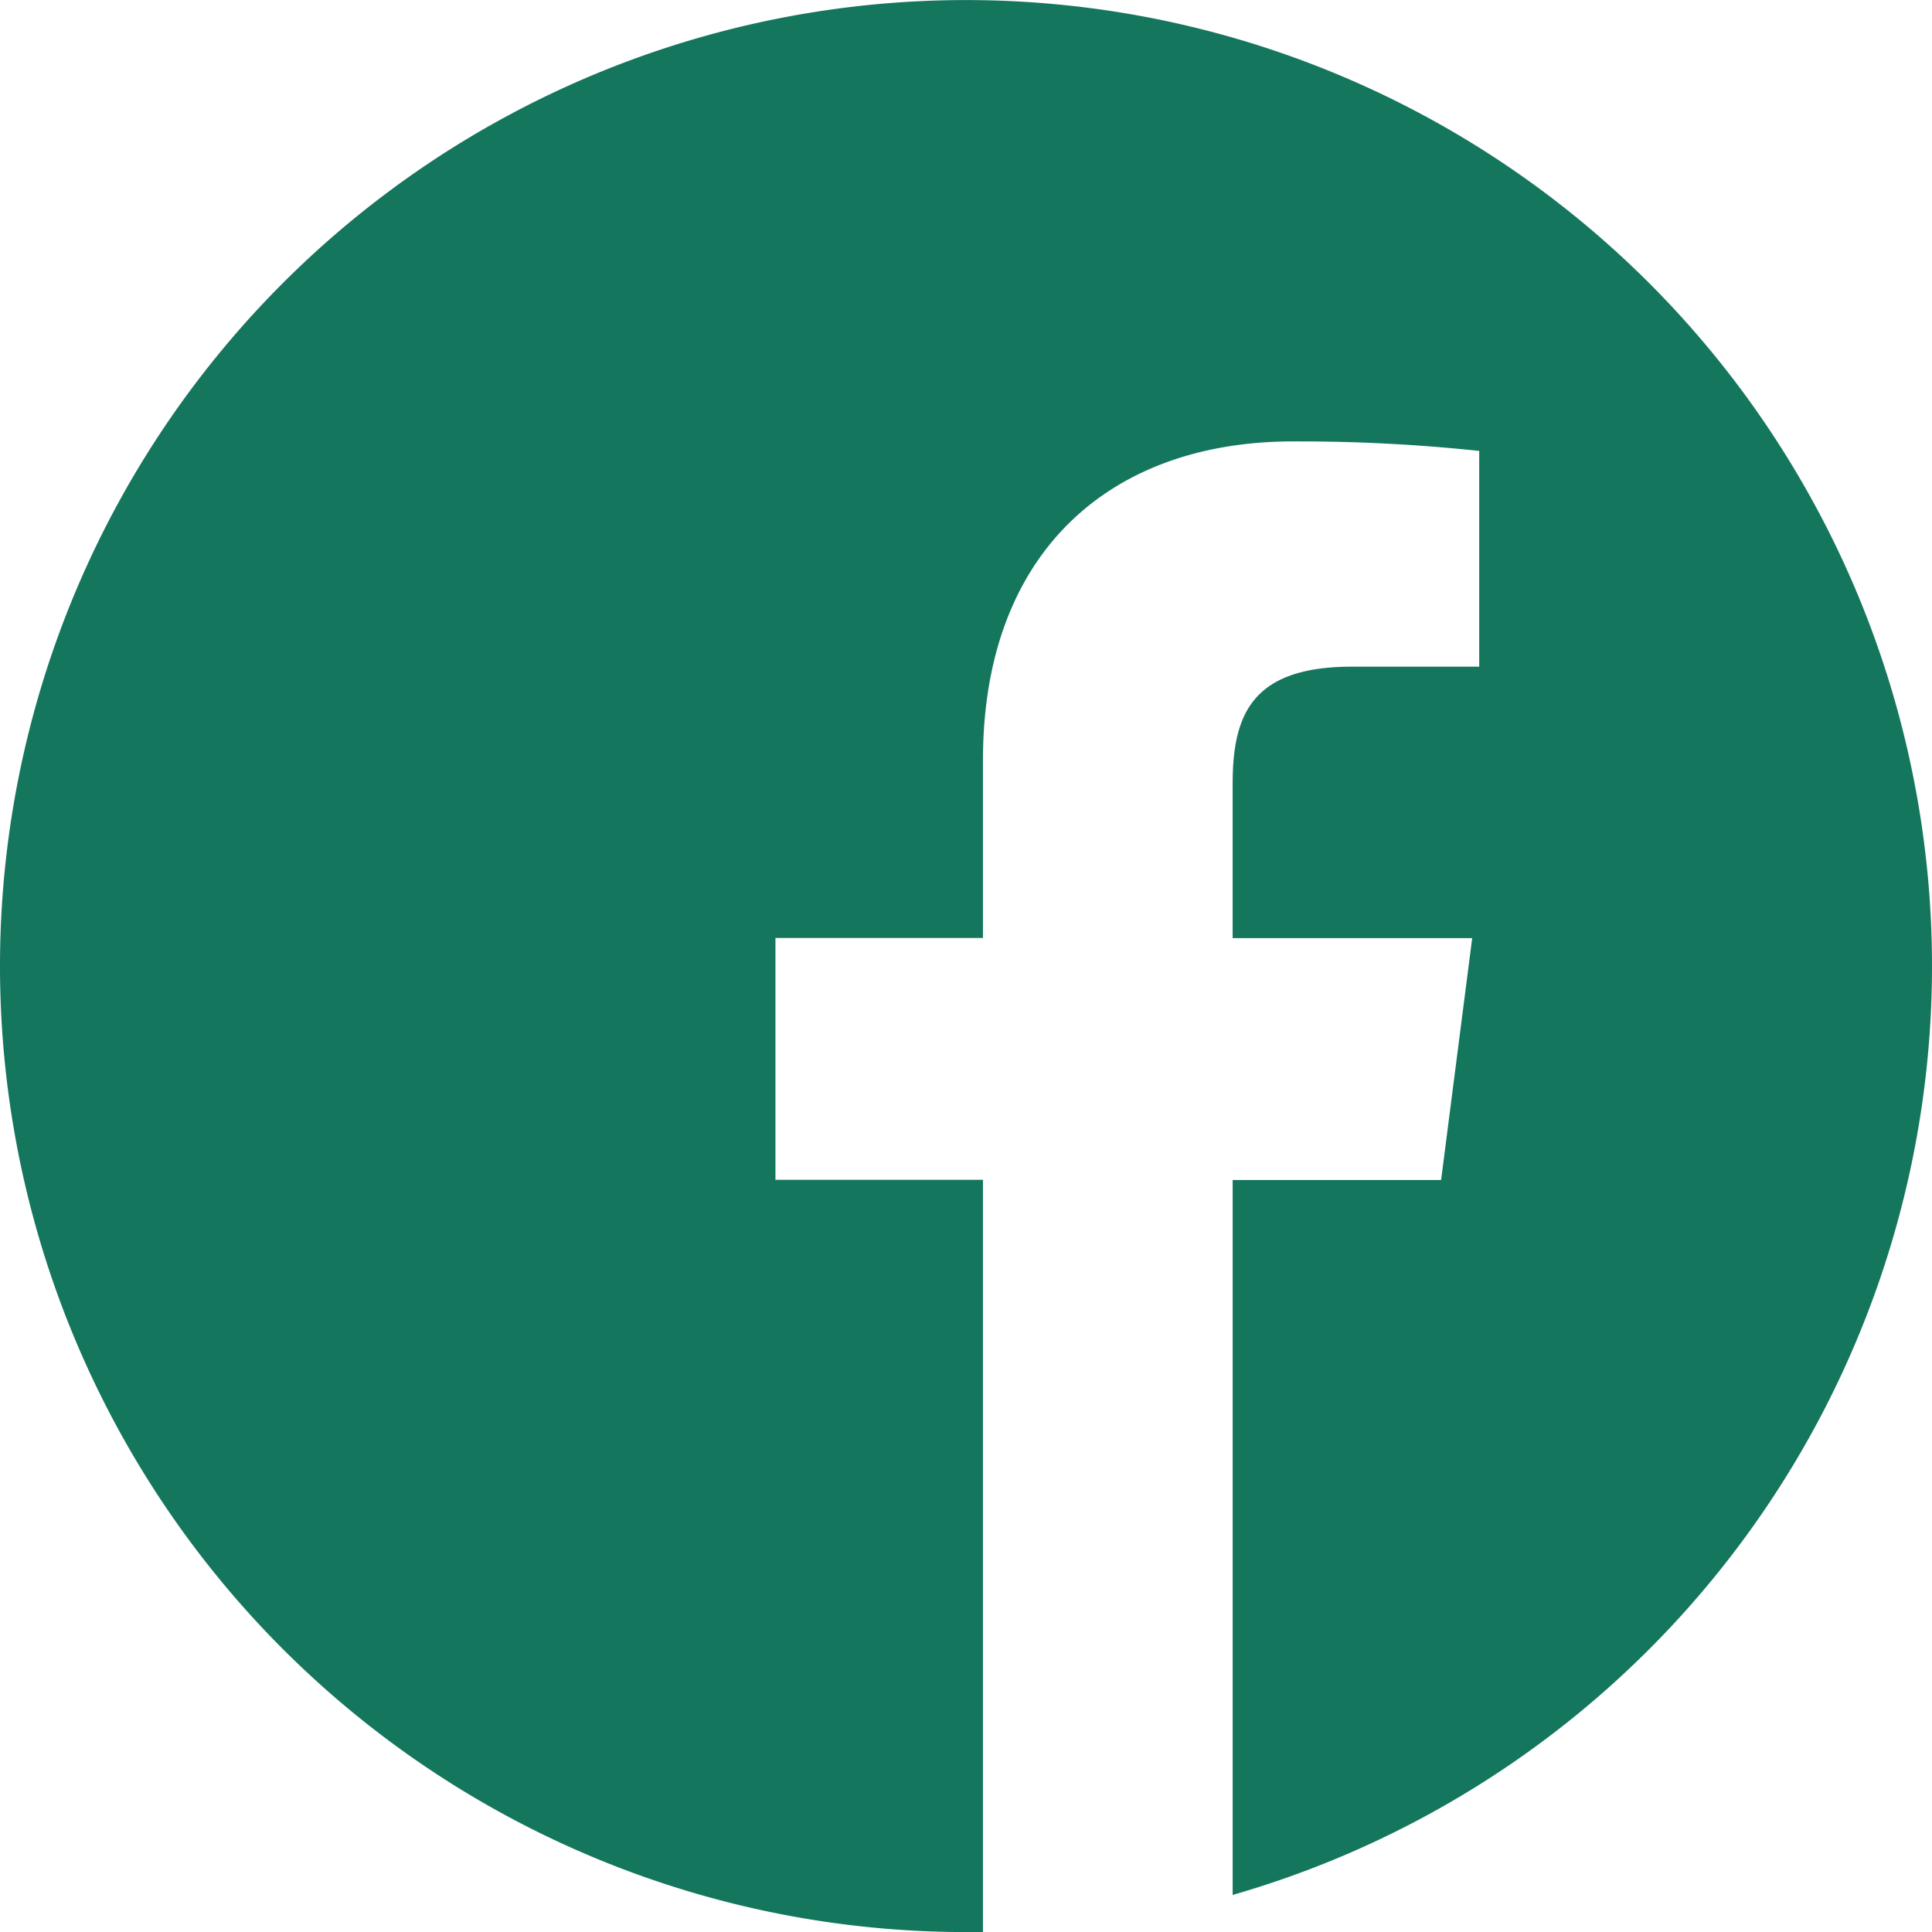
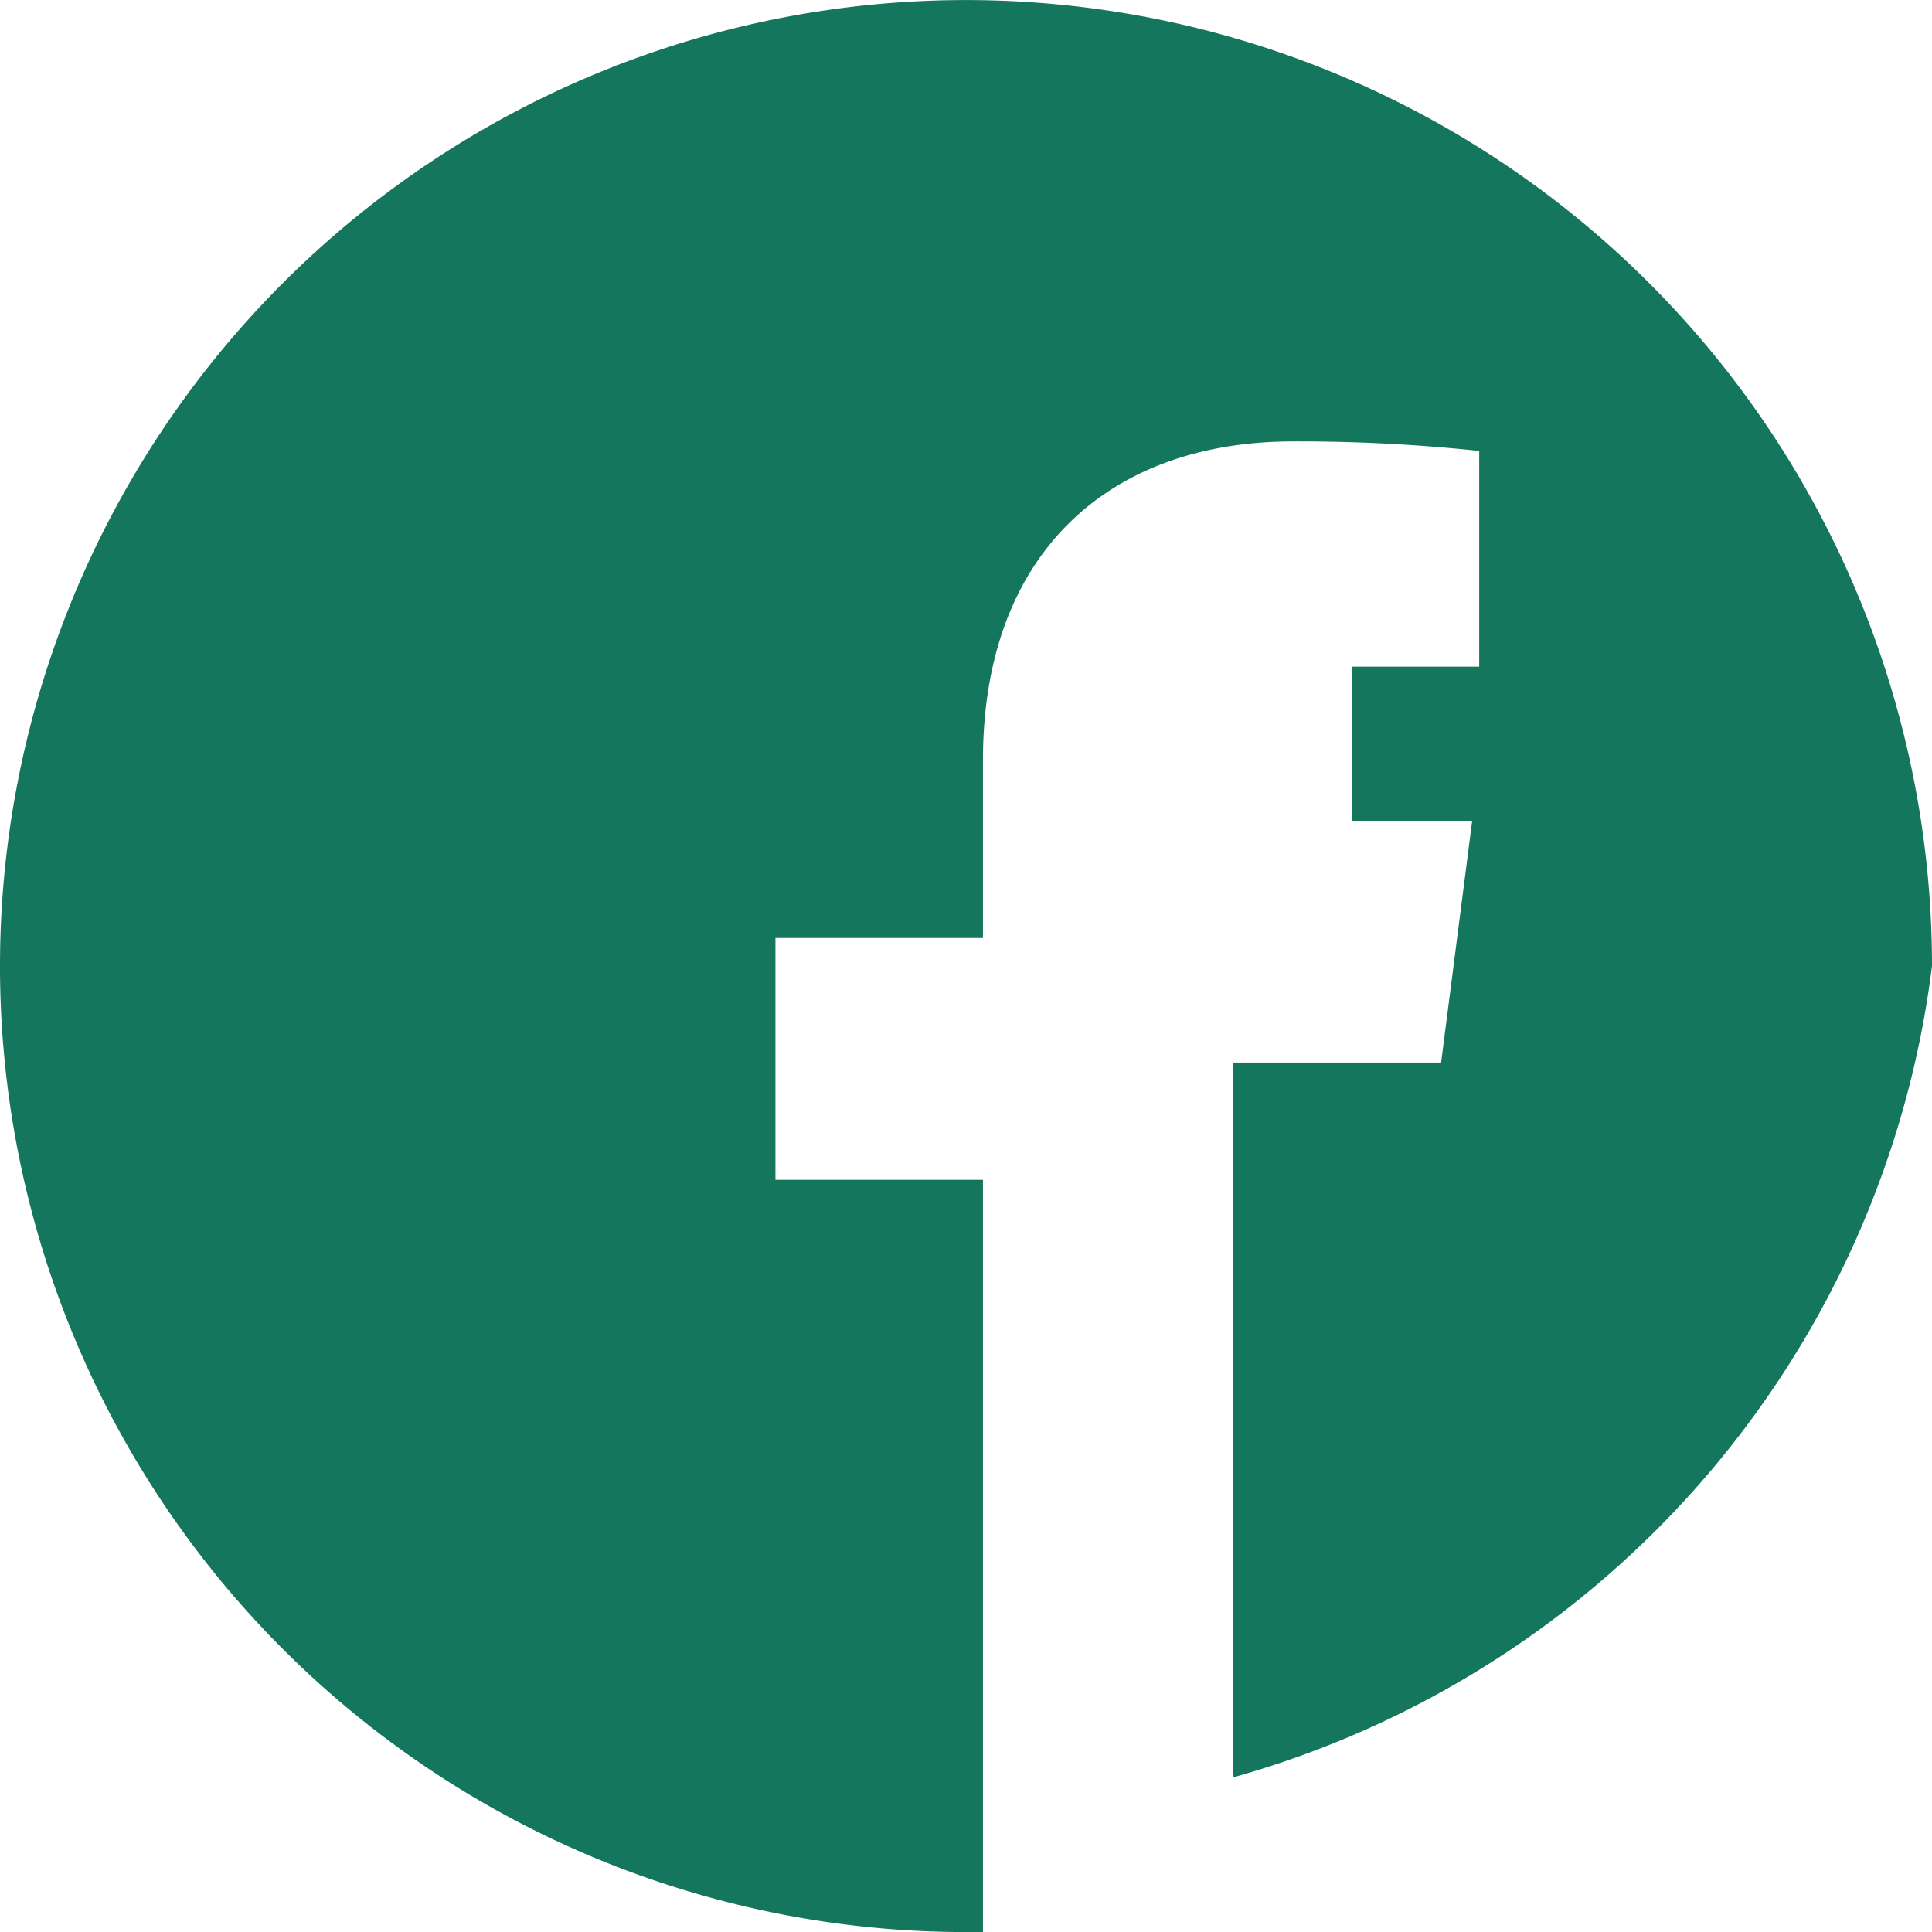
<svg xmlns="http://www.w3.org/2000/svg" id="facebook" width="31.076" height="31.077" viewBox="0 0 31.076 31.077">
  <path id="Path_328" data-name="Path 328" d="M291.245,508.668q-.194.032-.39.058Q291.051,508.7,291.245,508.668Zm0,0" transform="translate(-273.202 -477.794)" fill="#15765e" />
  <path id="Path_329" data-name="Path 329" d="M299.526,507.793l-.186.032Zm0,0" transform="translate(-281.171 -476.972)" fill="#15765e" />
-   <path id="Path_330" data-name="Path 330" d="M278.066,510.34q-.227.026-.457.045Q277.839,510.366,278.066,510.34Zm0,0" transform="translate(-260.76 -479.364)" fill="#15765e" />
  <path id="Path_331" data-name="Path 331" d="M286.664,509.738l-.219.027Zm0,0" transform="translate(-269.059 -478.799)" fill="#15765e" />
  <path id="Path_332" data-name="Path 332" d="M306.828,506.41l-.164.034Zm0,0" transform="translate(-288.051 -475.673)" fill="#15765e" />
  <path id="Path_333" data-name="Path 333" d="M324.617,502.113l-.132.037Zm0,0" transform="translate(-304.789 -471.637)" fill="#15765e" />
  <path id="Path_334" data-name="Path 334" d="M319.2,503.543l-.144.037Zm0,0" transform="translate(-299.693 -472.98)" fill="#15765e" />
  <path id="Path_335" data-name="Path 335" d="M312.22,505.254l-.153.034Zm0,0" transform="translate(-293.125 -474.587)" fill="#15765e" />
  <path id="Path_336" data-name="Path 336" d="M273.726,511.09l-.246.018Zm0,0" transform="translate(-256.881 -480.068)" fill="#15765e" />
-   <path id="Path_337" data-name="Path 337" d="M31.076,15.538A15.538,15.538,0,1,0,15.538,31.077c.091,0,.182,0,.273,0v-12.1H12.473v-3.89h3.338V12.224C15.811,8.9,17.838,7.1,20.8,7.1a27.48,27.48,0,0,1,2.993.153v3.47H21.75c-1.611,0-1.923.766-1.923,1.889v2.478H23.68l-.5,3.89H19.827v11.5A15.547,15.547,0,0,0,31.076,15.538Zm0,0" transform="translate(0)" fill="#15765e" />
+   <path id="Path_337" data-name="Path 337" d="M31.076,15.538A15.538,15.538,0,1,0,15.538,31.077c.091,0,.182,0,.273,0v-12.1H12.473v-3.89h3.338V12.224C15.811,8.9,17.838,7.1,20.8,7.1a27.48,27.48,0,0,1,2.993.153v3.47H21.75v2.478H23.68l-.5,3.89H19.827v11.5A15.547,15.547,0,0,0,31.076,15.538Zm0,0" transform="translate(0)" fill="#15765e" />
  <path id="Path_338" data-name="Path 338" d="M265.378,511.43q-.243.016-.487.024Q265.135,511.446,265.378,511.43Zm0,0" transform="translate(-248.813 -480.388)" fill="#15765e" />
  <path id="Path_339" data-name="Path 339" d="M260.762,511.836l-.258.006Zm0,0" transform="translate(-244.692 -480.769)" fill="#15765e" />
</svg>